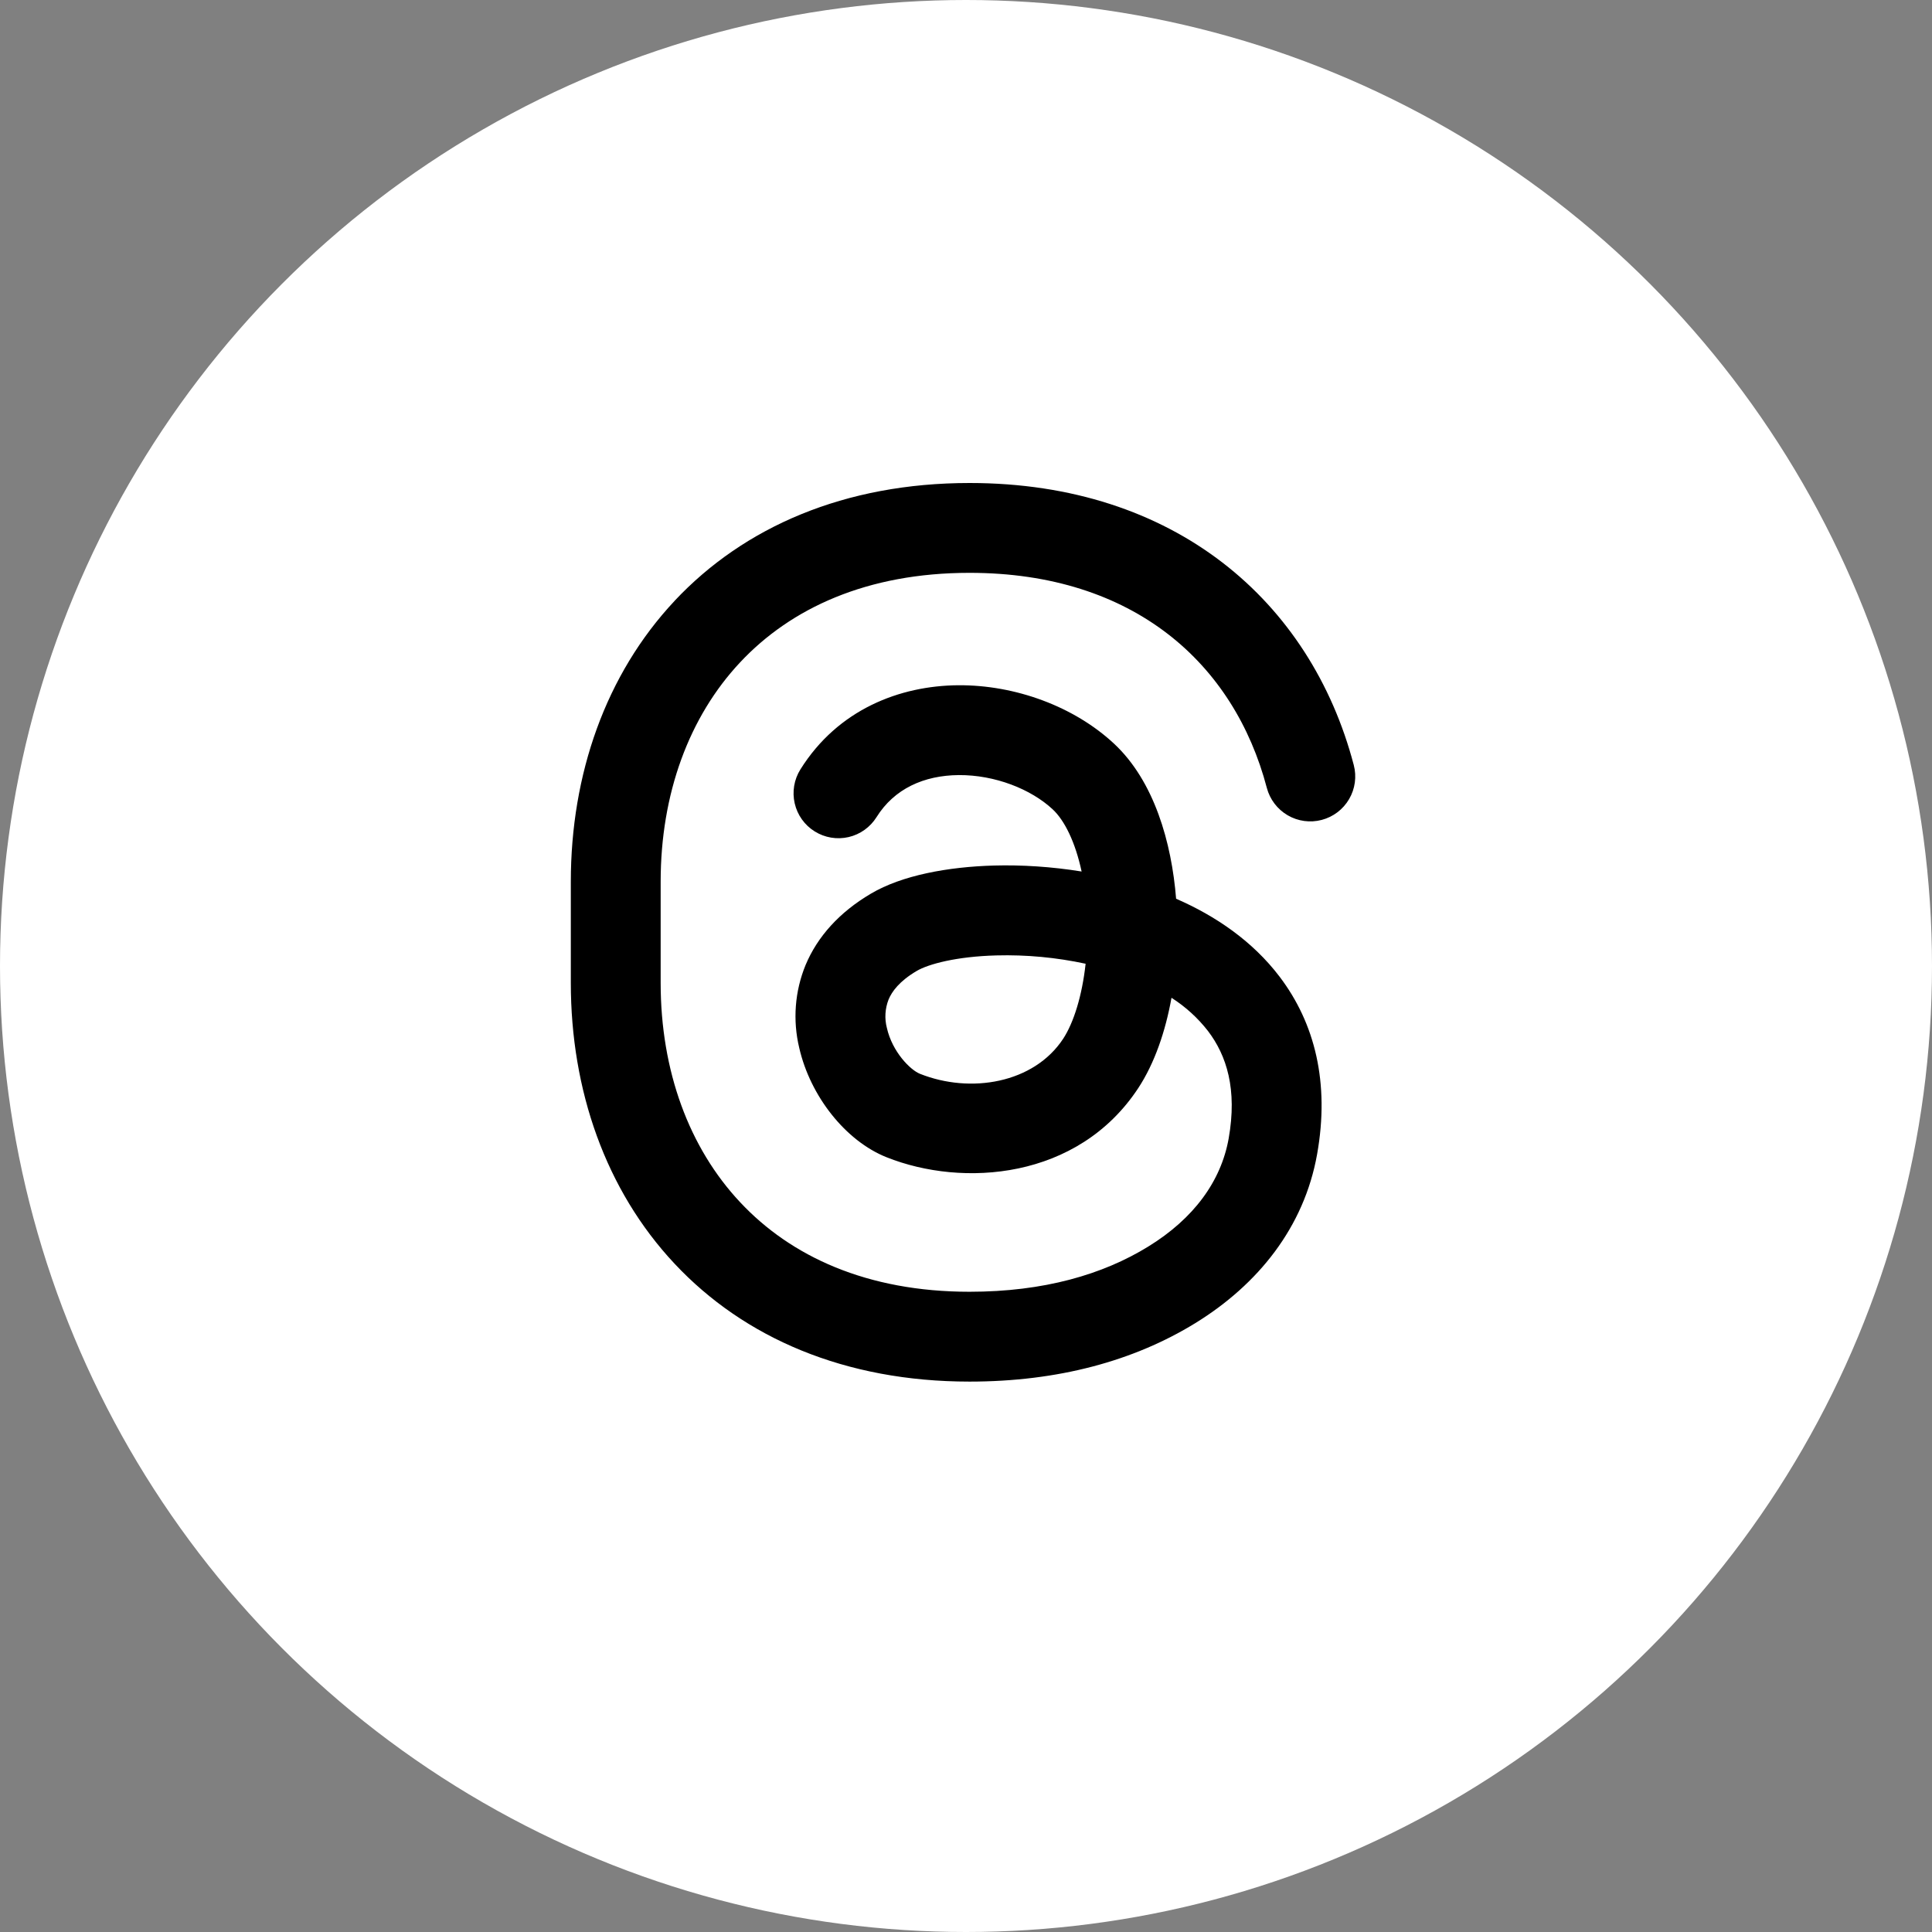
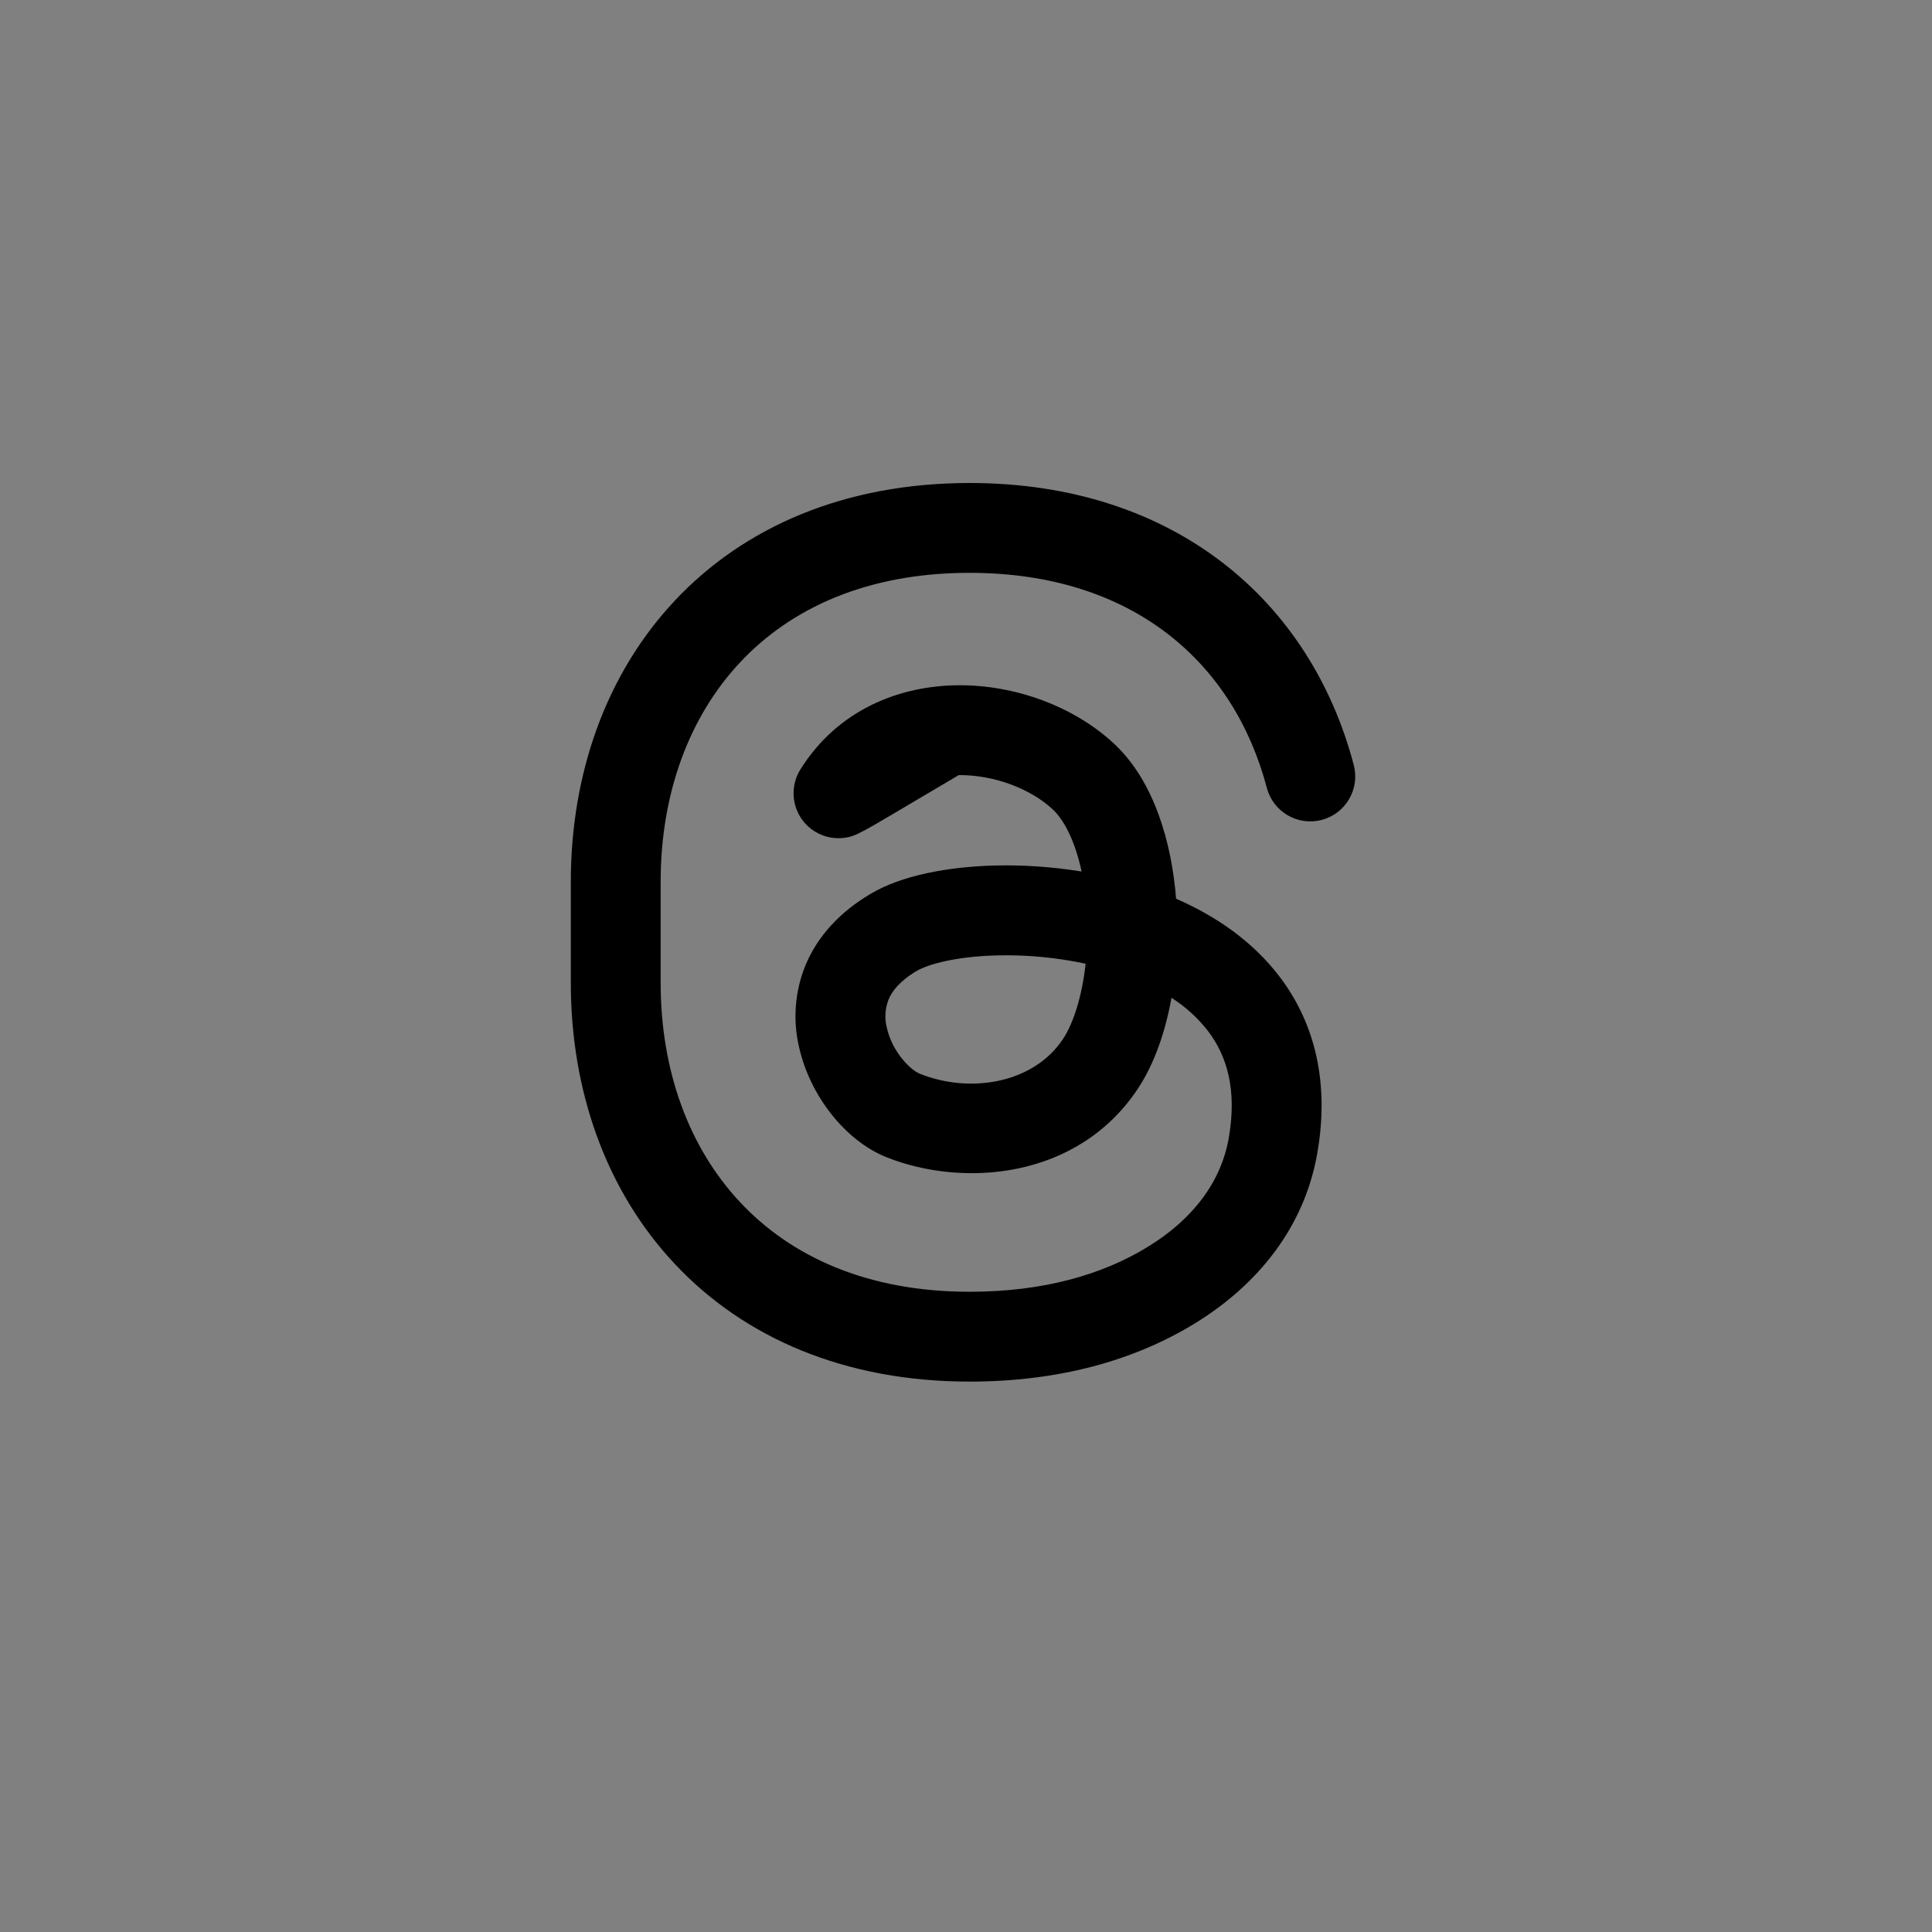
<svg xmlns="http://www.w3.org/2000/svg" width="44" height="44" viewBox="0 0 44 44" fill="none">
  <rect x="0" y="0" width="44" height="44" fill="#808080" stroke="none" />
-   <circle cx="22" cy="22" r="22" fill="white" />
-   <path fill-rule="evenodd" clip-rule="evenodd" d="M15.363 13.684C16.946 11.997 19.241 11 22.082 11C26.754 11 29.851 13.692 30.831 17.423C30.9 17.686 30.862 17.965 30.725 18.199C30.588 18.434 30.364 18.604 30.101 18.673C29.839 18.742 29.559 18.704 29.325 18.567C29.091 18.43 28.92 18.205 28.851 17.943C28.107 15.116 25.826 13.046 22.081 13.046C19.742 13.046 18.009 13.854 16.857 15.083C15.694 16.323 15.046 18.074 15.046 20.081V22.384C15.046 24.391 15.694 26.142 16.857 27.381C18.009 28.612 19.742 29.419 22.081 29.419C23.775 29.419 25.118 29.026 26.15 28.39C27.189 27.751 27.808 26.902 27.982 25.929C28.181 24.808 27.935 24.038 27.513 23.483C27.281 23.184 26.999 22.927 26.68 22.724C26.542 23.491 26.295 24.214 25.923 24.781C24.549 26.868 21.924 27.047 20.192 26.356C19.255 25.983 18.452 24.96 18.202 23.864C18.051 23.236 18.101 22.576 18.346 21.979C18.618 21.328 19.12 20.773 19.835 20.352C20.543 19.933 21.595 19.741 22.638 19.712C23.266 19.695 23.948 19.737 24.633 19.848C24.49 19.183 24.248 18.687 23.974 18.432C23.479 17.971 22.659 17.647 21.836 17.652C21.041 17.658 20.366 17.964 19.963 18.609C19.819 18.839 19.59 19.003 19.326 19.064C19.061 19.125 18.783 19.078 18.553 18.934C18.323 18.791 18.16 18.561 18.099 18.297C18.038 18.032 18.084 17.754 18.228 17.524C19.084 16.155 20.495 15.616 21.823 15.606C23.122 15.597 24.46 16.089 25.369 16.934C26.288 17.789 26.683 19.192 26.785 20.468C27.68 20.858 28.525 21.43 29.144 22.246C29.943 23.3 30.287 24.658 29.996 26.288C29.7 27.95 28.651 29.254 27.223 30.133C25.823 30.994 24.096 31.465 22.081 31.465C19.241 31.465 16.945 30.468 15.364 28.781C13.792 27.105 13 24.827 13 22.384V20.081C13 17.638 13.792 15.36 15.364 13.684H15.363ZM24.726 21.949C24.058 21.805 23.376 21.741 22.693 21.759C21.782 21.783 21.142 21.956 20.875 22.114C20.482 22.346 20.312 22.582 20.236 22.765C20.156 22.971 20.142 23.197 20.198 23.41C20.322 23.959 20.735 24.37 20.951 24.455C22.103 24.915 23.545 24.672 24.213 23.657C24.453 23.29 24.645 22.674 24.724 21.949H24.726Z" fill="black" />
+   <path fill-rule="evenodd" clip-rule="evenodd" d="M15.363 13.684C16.946 11.997 19.241 11 22.082 11C26.754 11 29.851 13.692 30.831 17.423C30.9 17.686 30.862 17.965 30.725 18.199C30.588 18.434 30.364 18.604 30.101 18.673C29.839 18.742 29.559 18.704 29.325 18.567C29.091 18.43 28.92 18.205 28.851 17.943C28.107 15.116 25.826 13.046 22.081 13.046C19.742 13.046 18.009 13.854 16.857 15.083C15.694 16.323 15.046 18.074 15.046 20.081V22.384C15.046 24.391 15.694 26.142 16.857 27.381C18.009 28.612 19.742 29.419 22.081 29.419C23.775 29.419 25.118 29.026 26.15 28.39C27.189 27.751 27.808 26.902 27.982 25.929C28.181 24.808 27.935 24.038 27.513 23.483C27.281 23.184 26.999 22.927 26.68 22.724C26.542 23.491 26.295 24.214 25.923 24.781C24.549 26.868 21.924 27.047 20.192 26.356C19.255 25.983 18.452 24.96 18.202 23.864C18.051 23.236 18.101 22.576 18.346 21.979C18.618 21.328 19.12 20.773 19.835 20.352C20.543 19.933 21.595 19.741 22.638 19.712C23.266 19.695 23.948 19.737 24.633 19.848C24.49 19.183 24.248 18.687 23.974 18.432C23.479 17.971 22.659 17.647 21.836 17.652C19.819 18.839 19.59 19.003 19.326 19.064C19.061 19.125 18.783 19.078 18.553 18.934C18.323 18.791 18.16 18.561 18.099 18.297C18.038 18.032 18.084 17.754 18.228 17.524C19.084 16.155 20.495 15.616 21.823 15.606C23.122 15.597 24.46 16.089 25.369 16.934C26.288 17.789 26.683 19.192 26.785 20.468C27.68 20.858 28.525 21.43 29.144 22.246C29.943 23.3 30.287 24.658 29.996 26.288C29.7 27.95 28.651 29.254 27.223 30.133C25.823 30.994 24.096 31.465 22.081 31.465C19.241 31.465 16.945 30.468 15.364 28.781C13.792 27.105 13 24.827 13 22.384V20.081C13 17.638 13.792 15.36 15.364 13.684H15.363ZM24.726 21.949C24.058 21.805 23.376 21.741 22.693 21.759C21.782 21.783 21.142 21.956 20.875 22.114C20.482 22.346 20.312 22.582 20.236 22.765C20.156 22.971 20.142 23.197 20.198 23.41C20.322 23.959 20.735 24.37 20.951 24.455C22.103 24.915 23.545 24.672 24.213 23.657C24.453 23.29 24.645 22.674 24.724 21.949H24.726Z" fill="black" />
</svg>